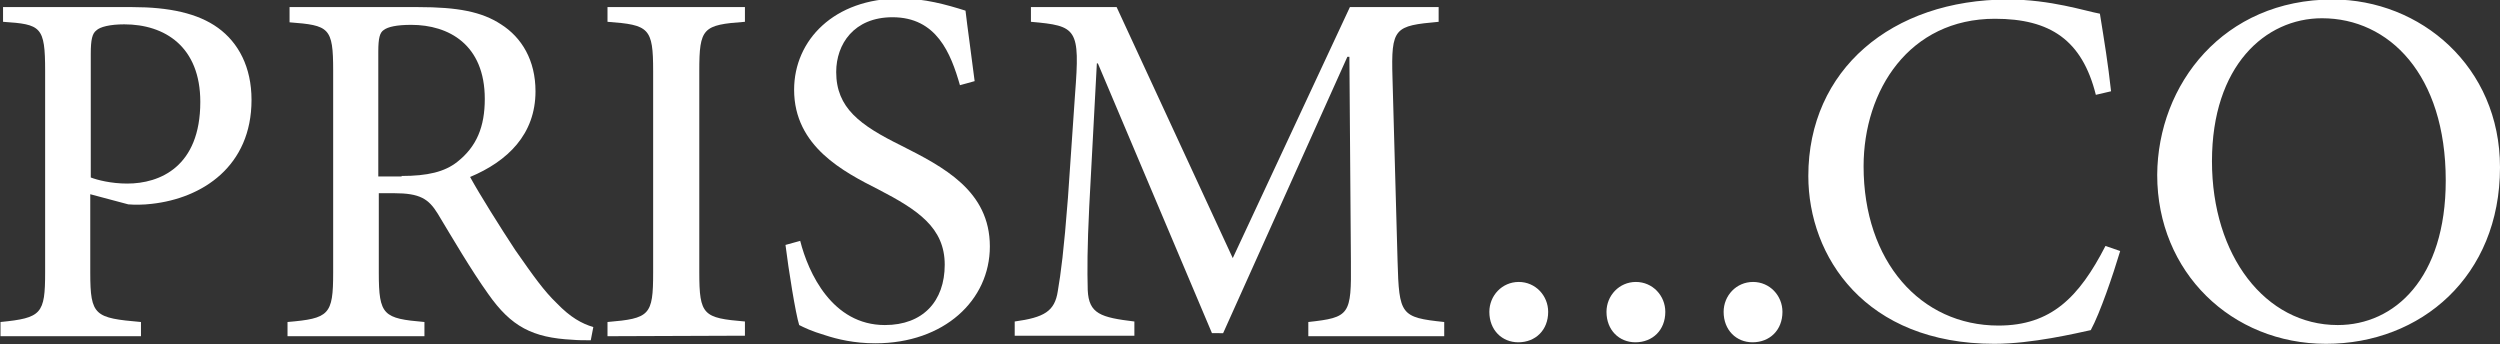
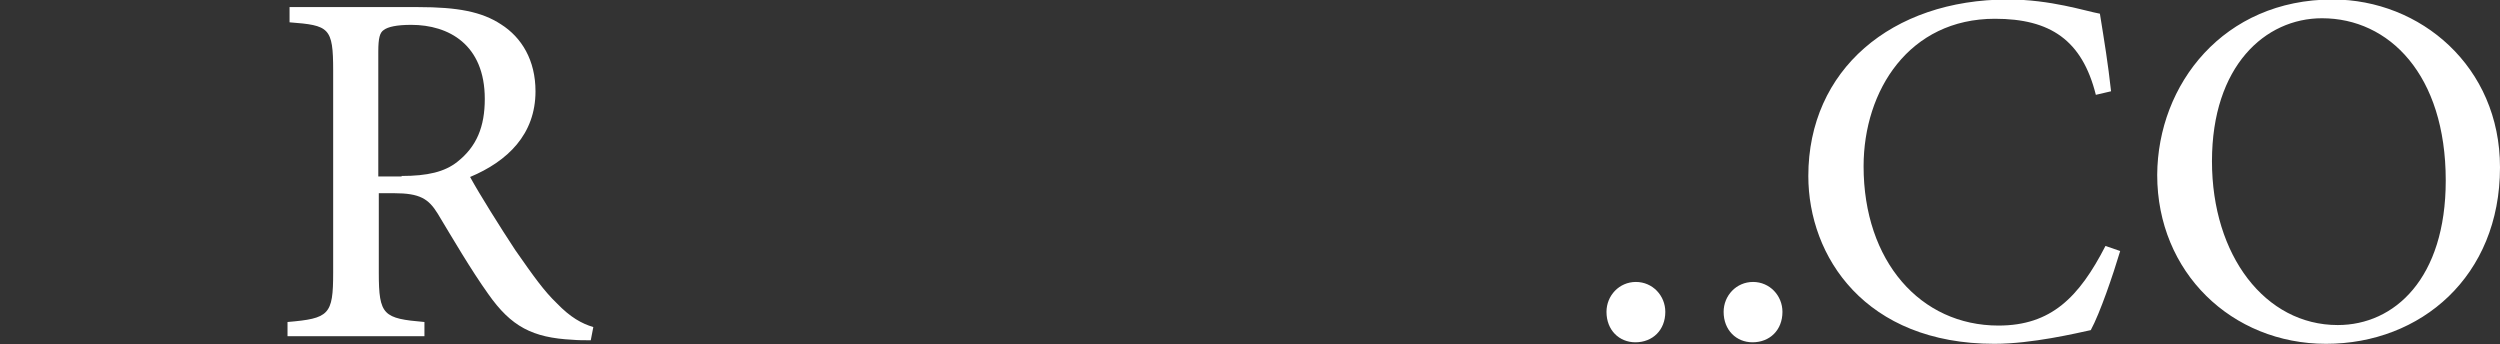
<svg xmlns="http://www.w3.org/2000/svg" version="1.1" id="レイヤー_1" x="0px" y="0px" viewBox="0 0 493 67.9" style="enable-background:new 0 0 493 67.9;" xml:space="preserve">
  <rect x="0" y="0" width="493" height="67.9" fill="#333333" stroke="none" />
  <style type="text/css">
	.st0{fill:#FFFFFF;}
</style>
  <g>
-     <path class="st0" d="M26.1,1.4C33.3,1.4,39,2.6,43,5.5s6.6,7.7,6.6,14.2c0,13.1-9.7,19.4-19.7,20.5c-1.6,0.2-3.4,0.2-4.6,0.1   l-7.5-2v15.5c0,8.5,0.9,8.9,10,9.7v2.8H0.1v-2.8c8.1-0.8,8.8-1.6,8.8-9.8V14c0-8.8-0.8-9.2-8.3-9.7V1.4H26.1z M17.9,35   c1.3,0.5,4,1.2,7.2,1.2c6.4,0,14.4-3.3,14.4-16.1c0-10.9-7-15.3-15-15.3c-2.8,0-4.8,0.5-5.5,1.2c-0.8,0.6-1.1,1.8-1.1,4.6V35z" />
    <path class="st0" d="M116.5,67.1c-1.3,0-2.5,0-3.6-0.1c-7.9-0.4-12.1-2.6-16.6-9c-3.5-4.9-7.1-11.1-10-15.9c-1.8-2.9-3.5-4-8.6-4   h-3v15.7c0,8.4,0.9,9,9,9.7v2.8h-27v-2.8c8.2-0.7,9-1.4,9-9.7V13.9c0-8.5-0.8-8.9-8.6-9.5v-3h25.4c7.7,0,12.5,0.9,16.3,3.4   c4.1,2.6,6.8,7.1,6.8,13.2c0,8.5-5.5,13.8-12.9,16.9c1.8,3.3,6,10,8.9,14.4c3.7,5.3,5.7,8.1,8.2,10.5c2.7,2.8,4.9,4,7.2,4.7   L116.5,67.1z M79.2,34.7c5.1,0,8.5-0.8,11-2.8c3.8-3,5.4-6.9,5.4-12.4c0-10.7-7.1-14.6-14.5-14.6c-2.9,0-4.6,0.4-5.4,1   c-0.8,0.5-1.1,1.6-1.1,4.3v24.6h4.6V34.7z" />
-     <path class="st0" d="M119.8,66.3v-2.8c8.3-0.7,9-1.3,9-9.7V14c0-8.5-0.8-9.1-9-9.7V1.4h27.1v2.9c-8.3,0.6-9,1.2-9,9.7v39.7   c0,8.5,0.8,9,9,9.7v2.8L119.8,66.3L119.8,66.3z" />
-     <path class="st0" d="M189.3,16.8c-1.8-6.3-4.6-13.4-13.3-13.4c-7.6,0-11.1,5.3-11.1,10.8c0,7.1,4.7,10.5,12.8,14.5   c8.3,4.2,17.5,8.9,17.5,19.9c0,10.6-9,19.1-22.6,19.1c-4.1,0-7.5-0.8-9.9-1.6c-2.7-0.8-4.1-1.5-5.1-2c-0.7-2.2-2.1-10.9-2.7-15.8   l2.9-0.8c1.6,6.3,6.3,16.6,16.7,16.6c7.5,0,11.8-4.7,11.8-11.9c0-7.3-5.3-10.8-13-14.8c-6.9-3.5-16.7-8.5-16.7-19.7   c0-9.8,7.9-18,20.9-18c4.8,0,9.1,1.2,12.9,2.4c0.4,3.5,1,7.5,1.8,13.9L189.3,16.8z" />
-     <path class="st0" d="M258,66.3v-2.8c8.2-0.9,8.5-1.4,8.4-11.9l-0.3-40.4h-0.4l-24.5,54.5H239l-22.5-53.2h-0.2l-1.5,28.2   c-0.4,8.2-0.4,12.6-0.3,16.5c0.2,4.7,2.6,5.4,9.2,6.2v2.8h-23.6v-2.8c5.8-0.8,7.9-2,8.5-6c0.6-3.5,1.2-8,2-18.4l1.4-20.4   c1-13,0.4-13.5-8.7-14.3V1.4h16.9l22.9,49.5l23.1-49.5h17.5v2.9c-8.7,0.8-9.4,1.1-9.1,11.1l1,36.1c0.3,10.6,0.6,11.1,9.2,12v2.8   H258z" />
-     <path class="st0" d="M299.4,67.5c-3.2,0-5.7-2.4-5.7-6c0-3.2,2.5-5.9,5.8-5.9s5.8,2.7,5.8,5.9C305.3,65.1,302.8,67.5,299.4,67.5   L299.4,67.5z" />
    <path class="st0" d="M322.5,67.5c-3.2,0-5.7-2.4-5.7-6c0-3.2,2.5-5.9,5.8-5.9s5.8,2.7,5.8,5.9C328.4,65.1,325.9,67.5,322.5,67.5   L322.5,67.5z" />
    <path class="st0" d="M345.6,67.5c-3.2,0-5.7-2.4-5.7-6c0-3.2,2.5-5.9,5.8-5.9s5.8,2.7,5.8,5.9C351.5,65.1,349,67.5,345.6,67.5   L345.6,67.5z" />
    <path class="st0" d="M418.1,49.5c-1.4,4.7-4,12.3-5.8,15.6c-2.8,0.6-11.6,2.7-19,2.7c-25.5,0-36.7-17.2-36.7-33.1   c0-20.9,16.4-34.8,39.4-34.8c8.4,0,15.3,2.3,18.1,2.8c0.9,5.6,1.6,9.8,2.2,15.3l-3,0.7c-2.7-10.8-9-15-19.9-15   c-16.9,0-25.9,14.1-25.9,29.1c0,18.7,11.2,31.4,26.6,31.4c10.4,0,15.9-5.6,21.1-15.7L418.1,49.5z" />
    <path class="st0" d="M460-0.1c17.3,0,33,13.2,33,33.1c0,21.5-15.6,34.8-34.3,34.8c-18.6,0-33.3-14.1-33.3-33.3   C425.5,16.6,438.5-0.1,460-0.1L460-0.1z M457.9,3.6c-11.2,0-21.7,9.4-21.7,28.2c0,18.6,10.5,32.3,24.8,32.3   c11.2,0,21.3-9.2,21.3-28.5C482.3,14.7,471.1,3.6,457.9,3.6L457.9,3.6z" />
  </g>
</svg>